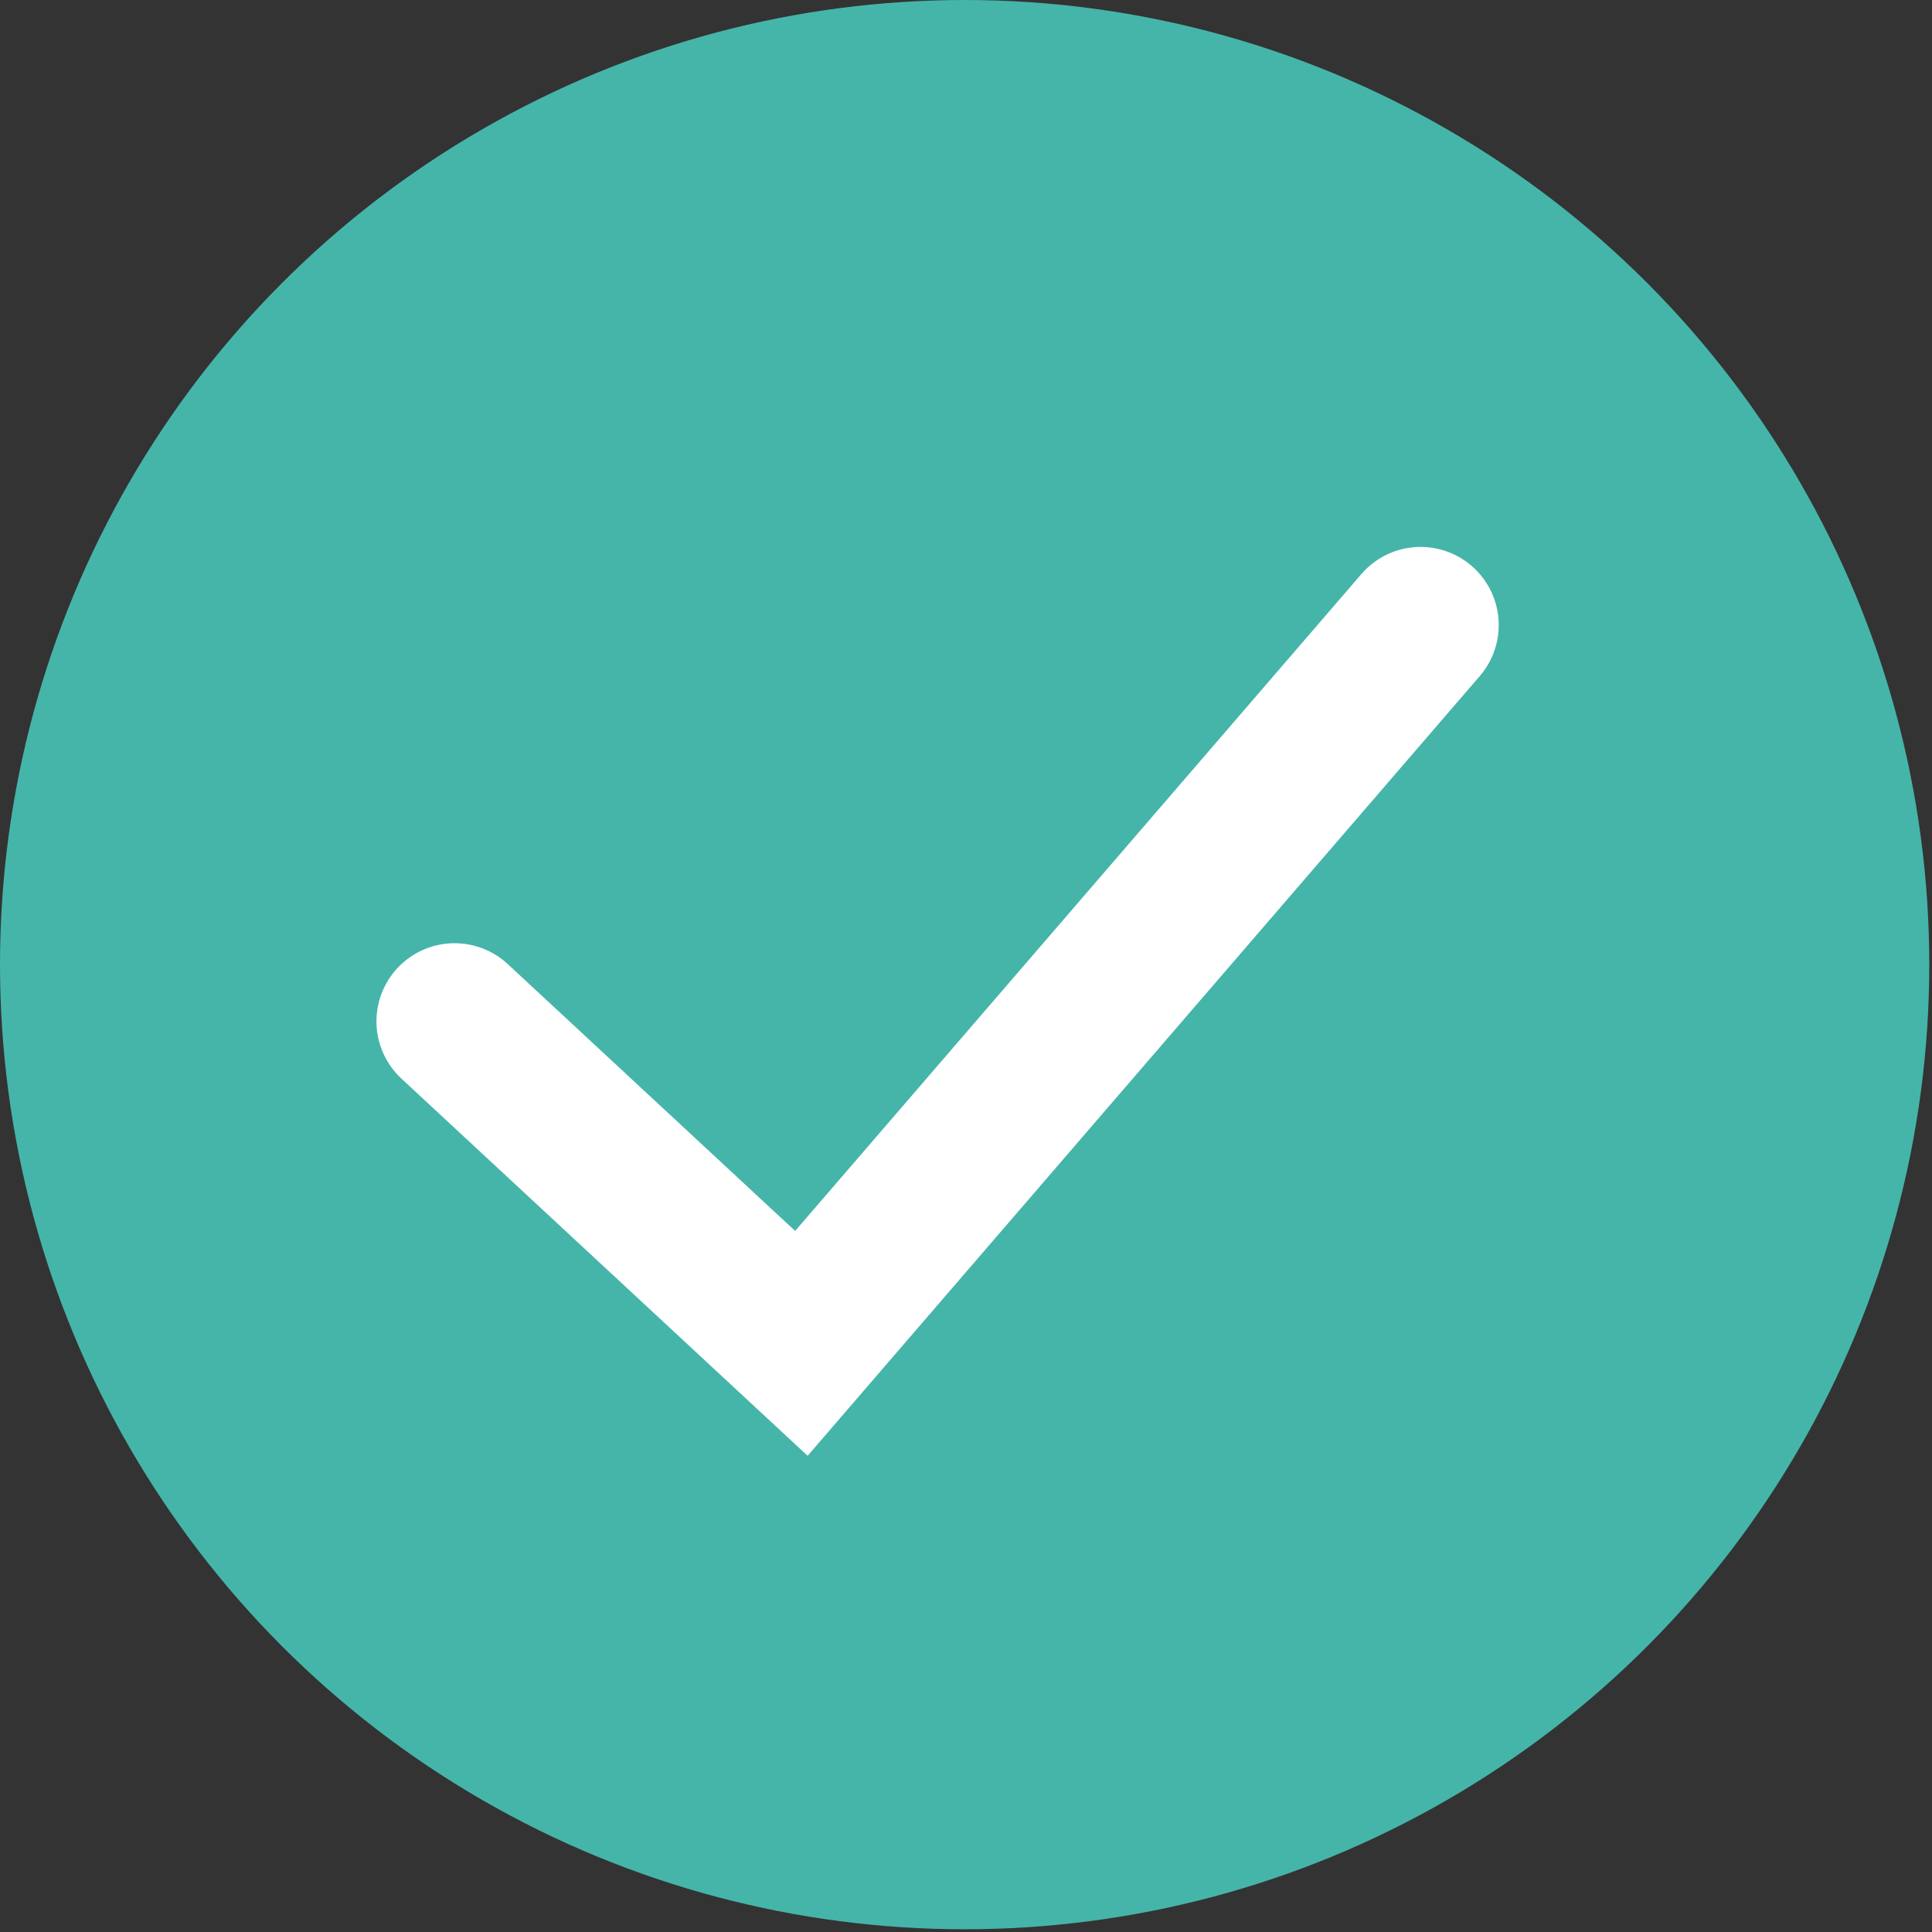
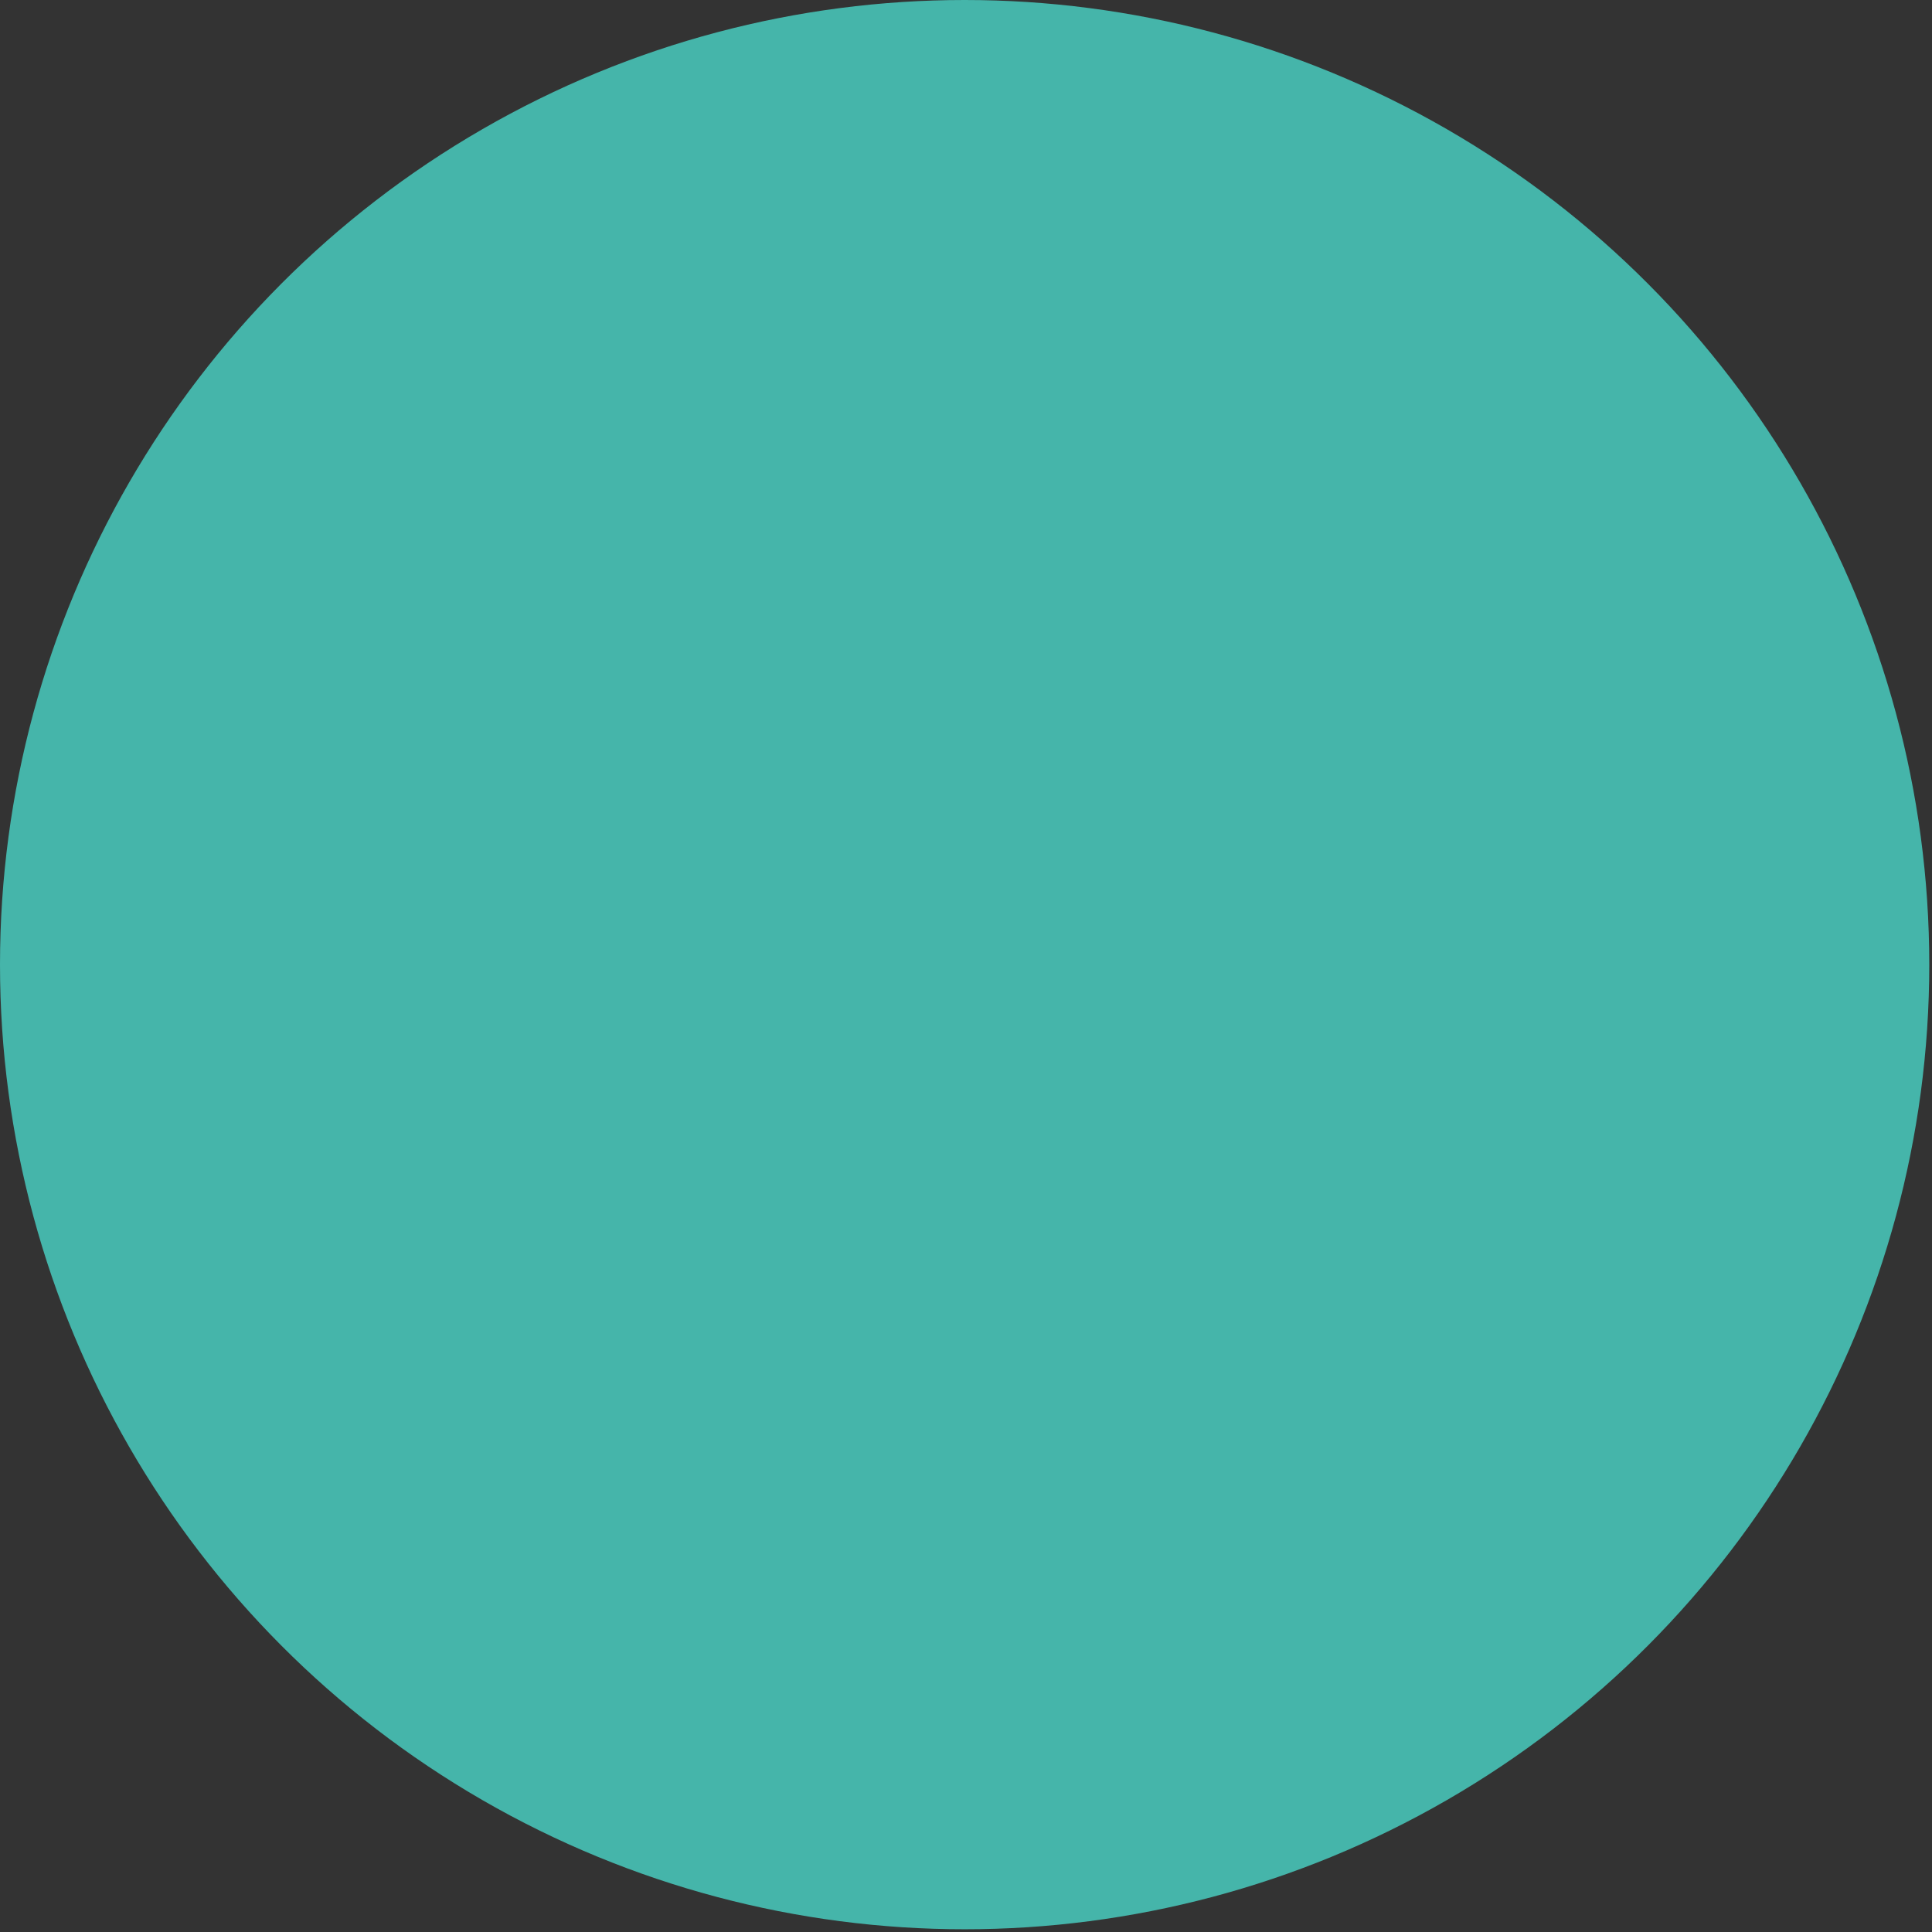
<svg xmlns="http://www.w3.org/2000/svg" width="34" height="34" viewBox="0 0 34 34" fill="none">
  <rect x="0" y="0" width="34" height="34" fill="#333333" stroke="none" />
  <g id="Group 12">
    <circle id="Oval" cx="16.976" cy="16.976" r="16.976" fill="#45B5AA" />
-     <path id="Vector 7" d="M8 17.974L14.103 23.641L25 11" stroke="white" stroke-width="2.75" stroke-linecap="round" />
  </g>
</svg>